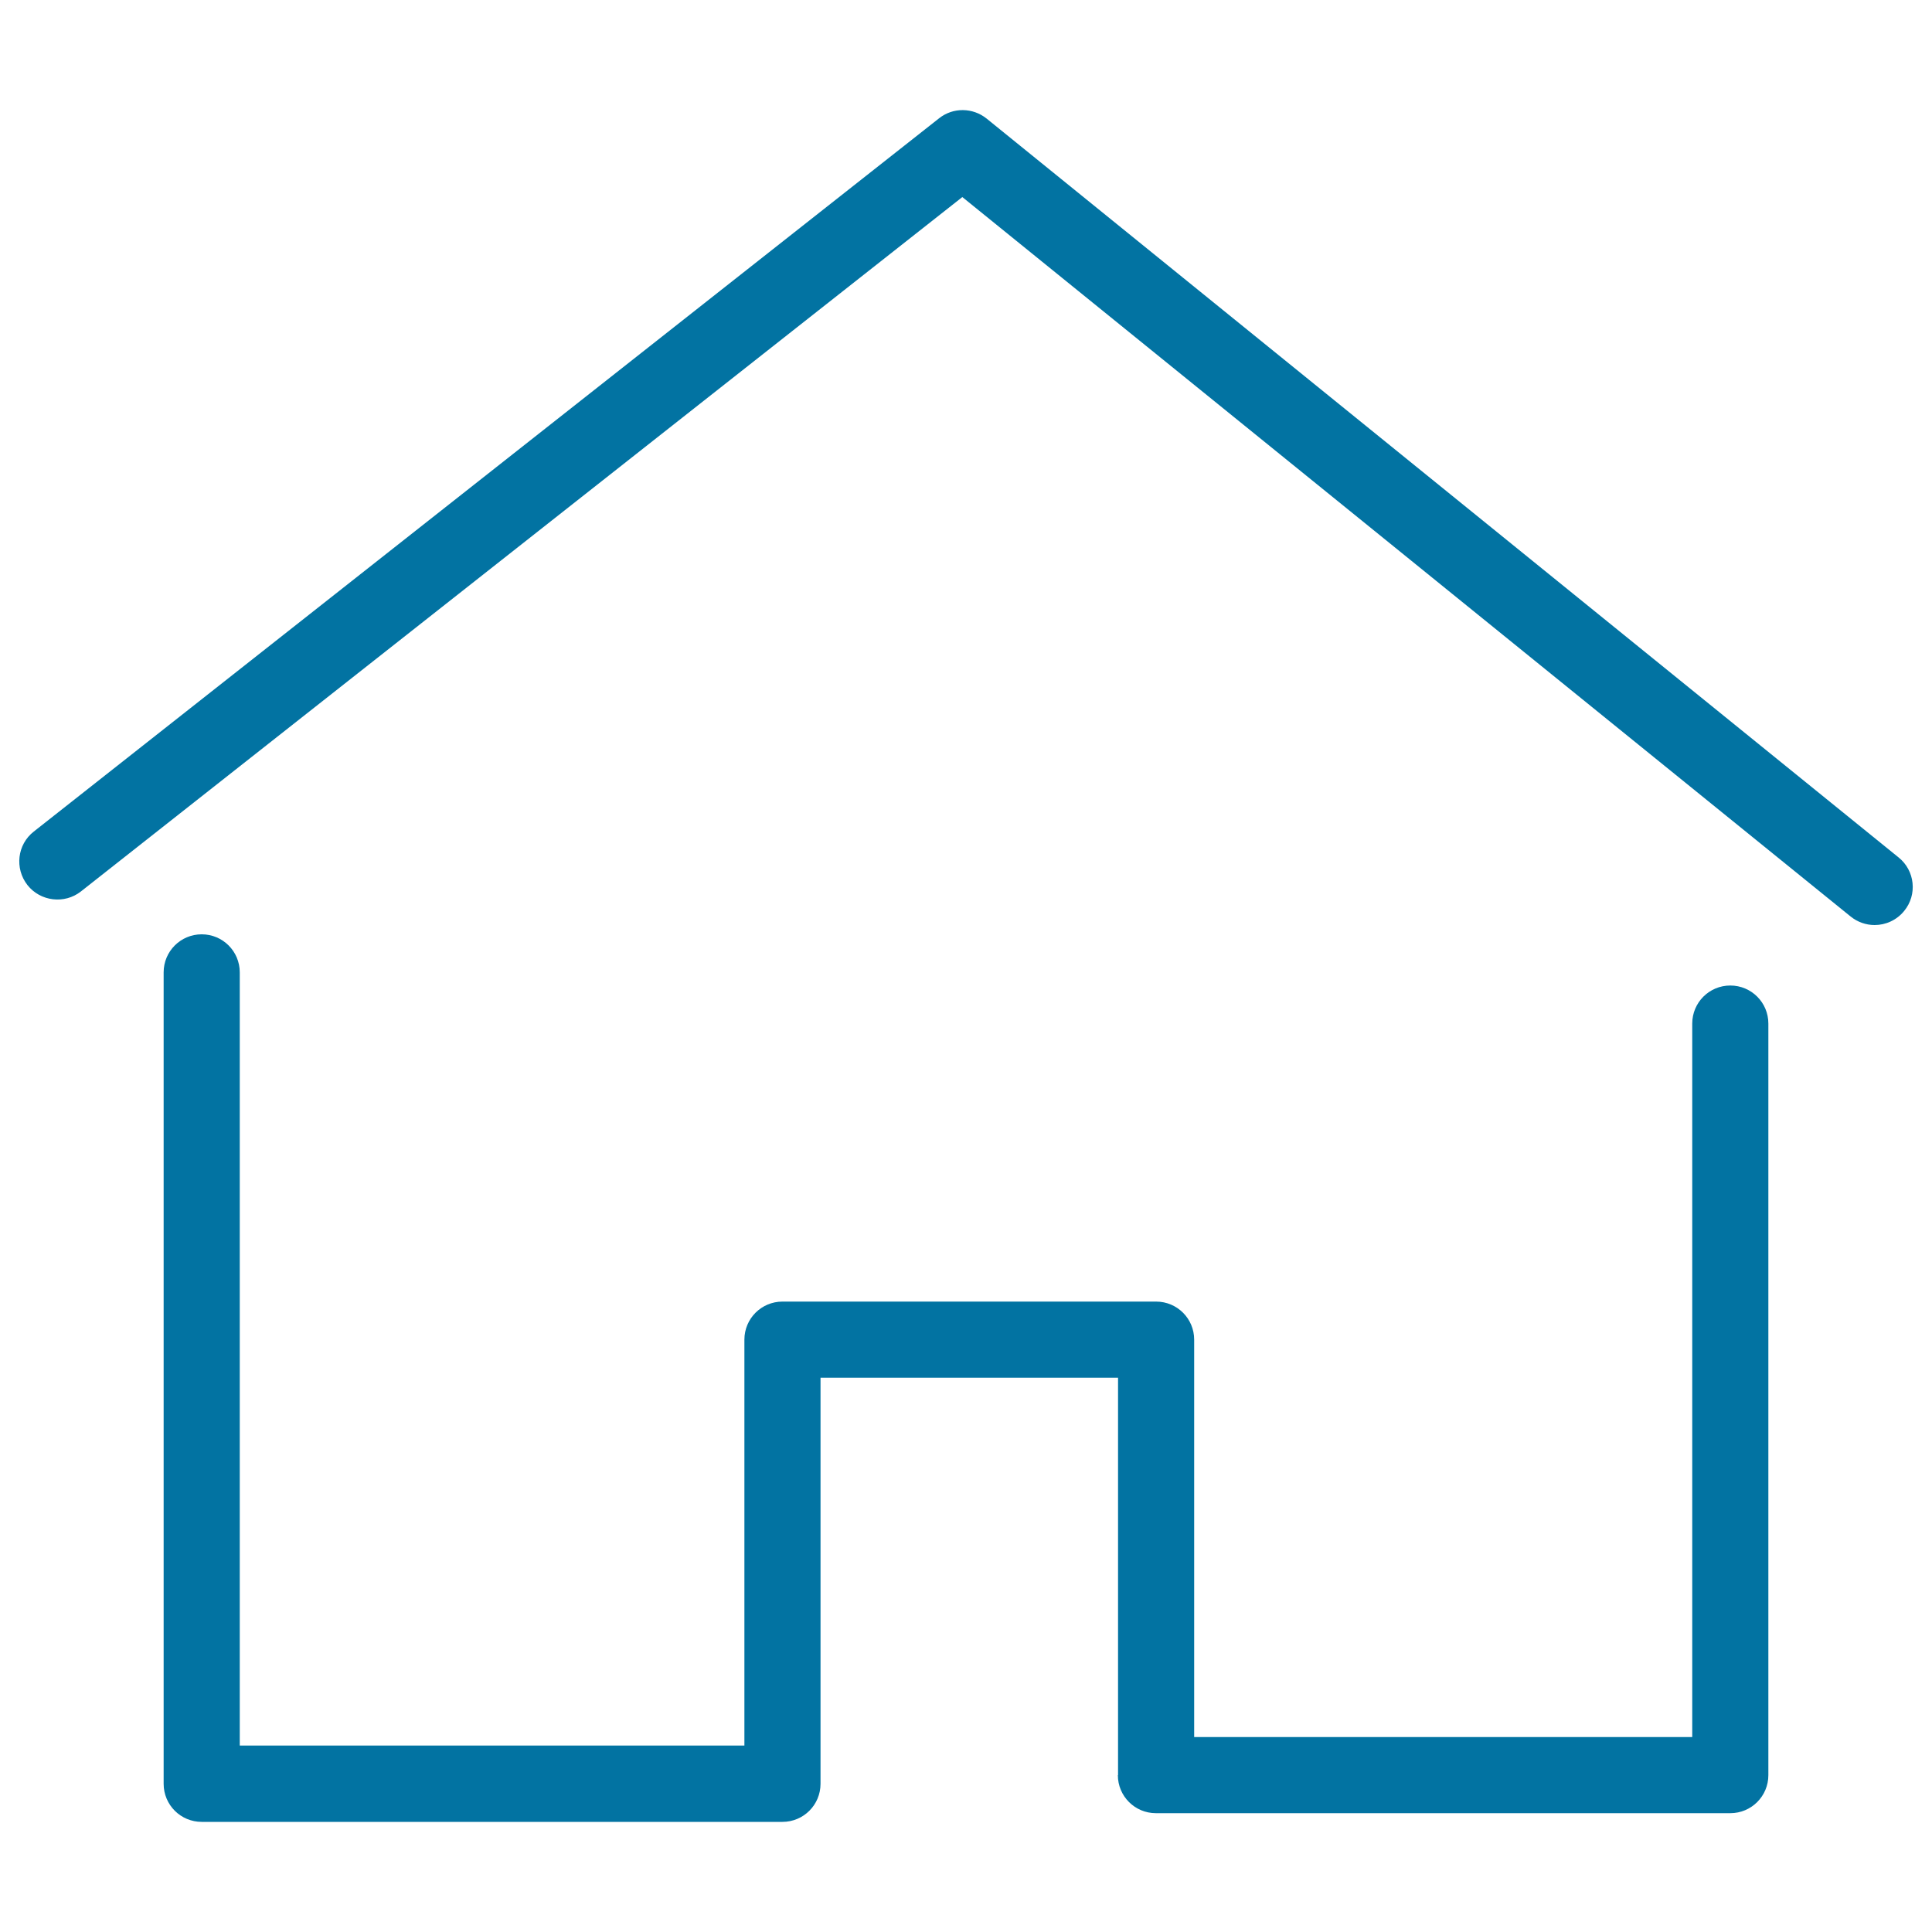
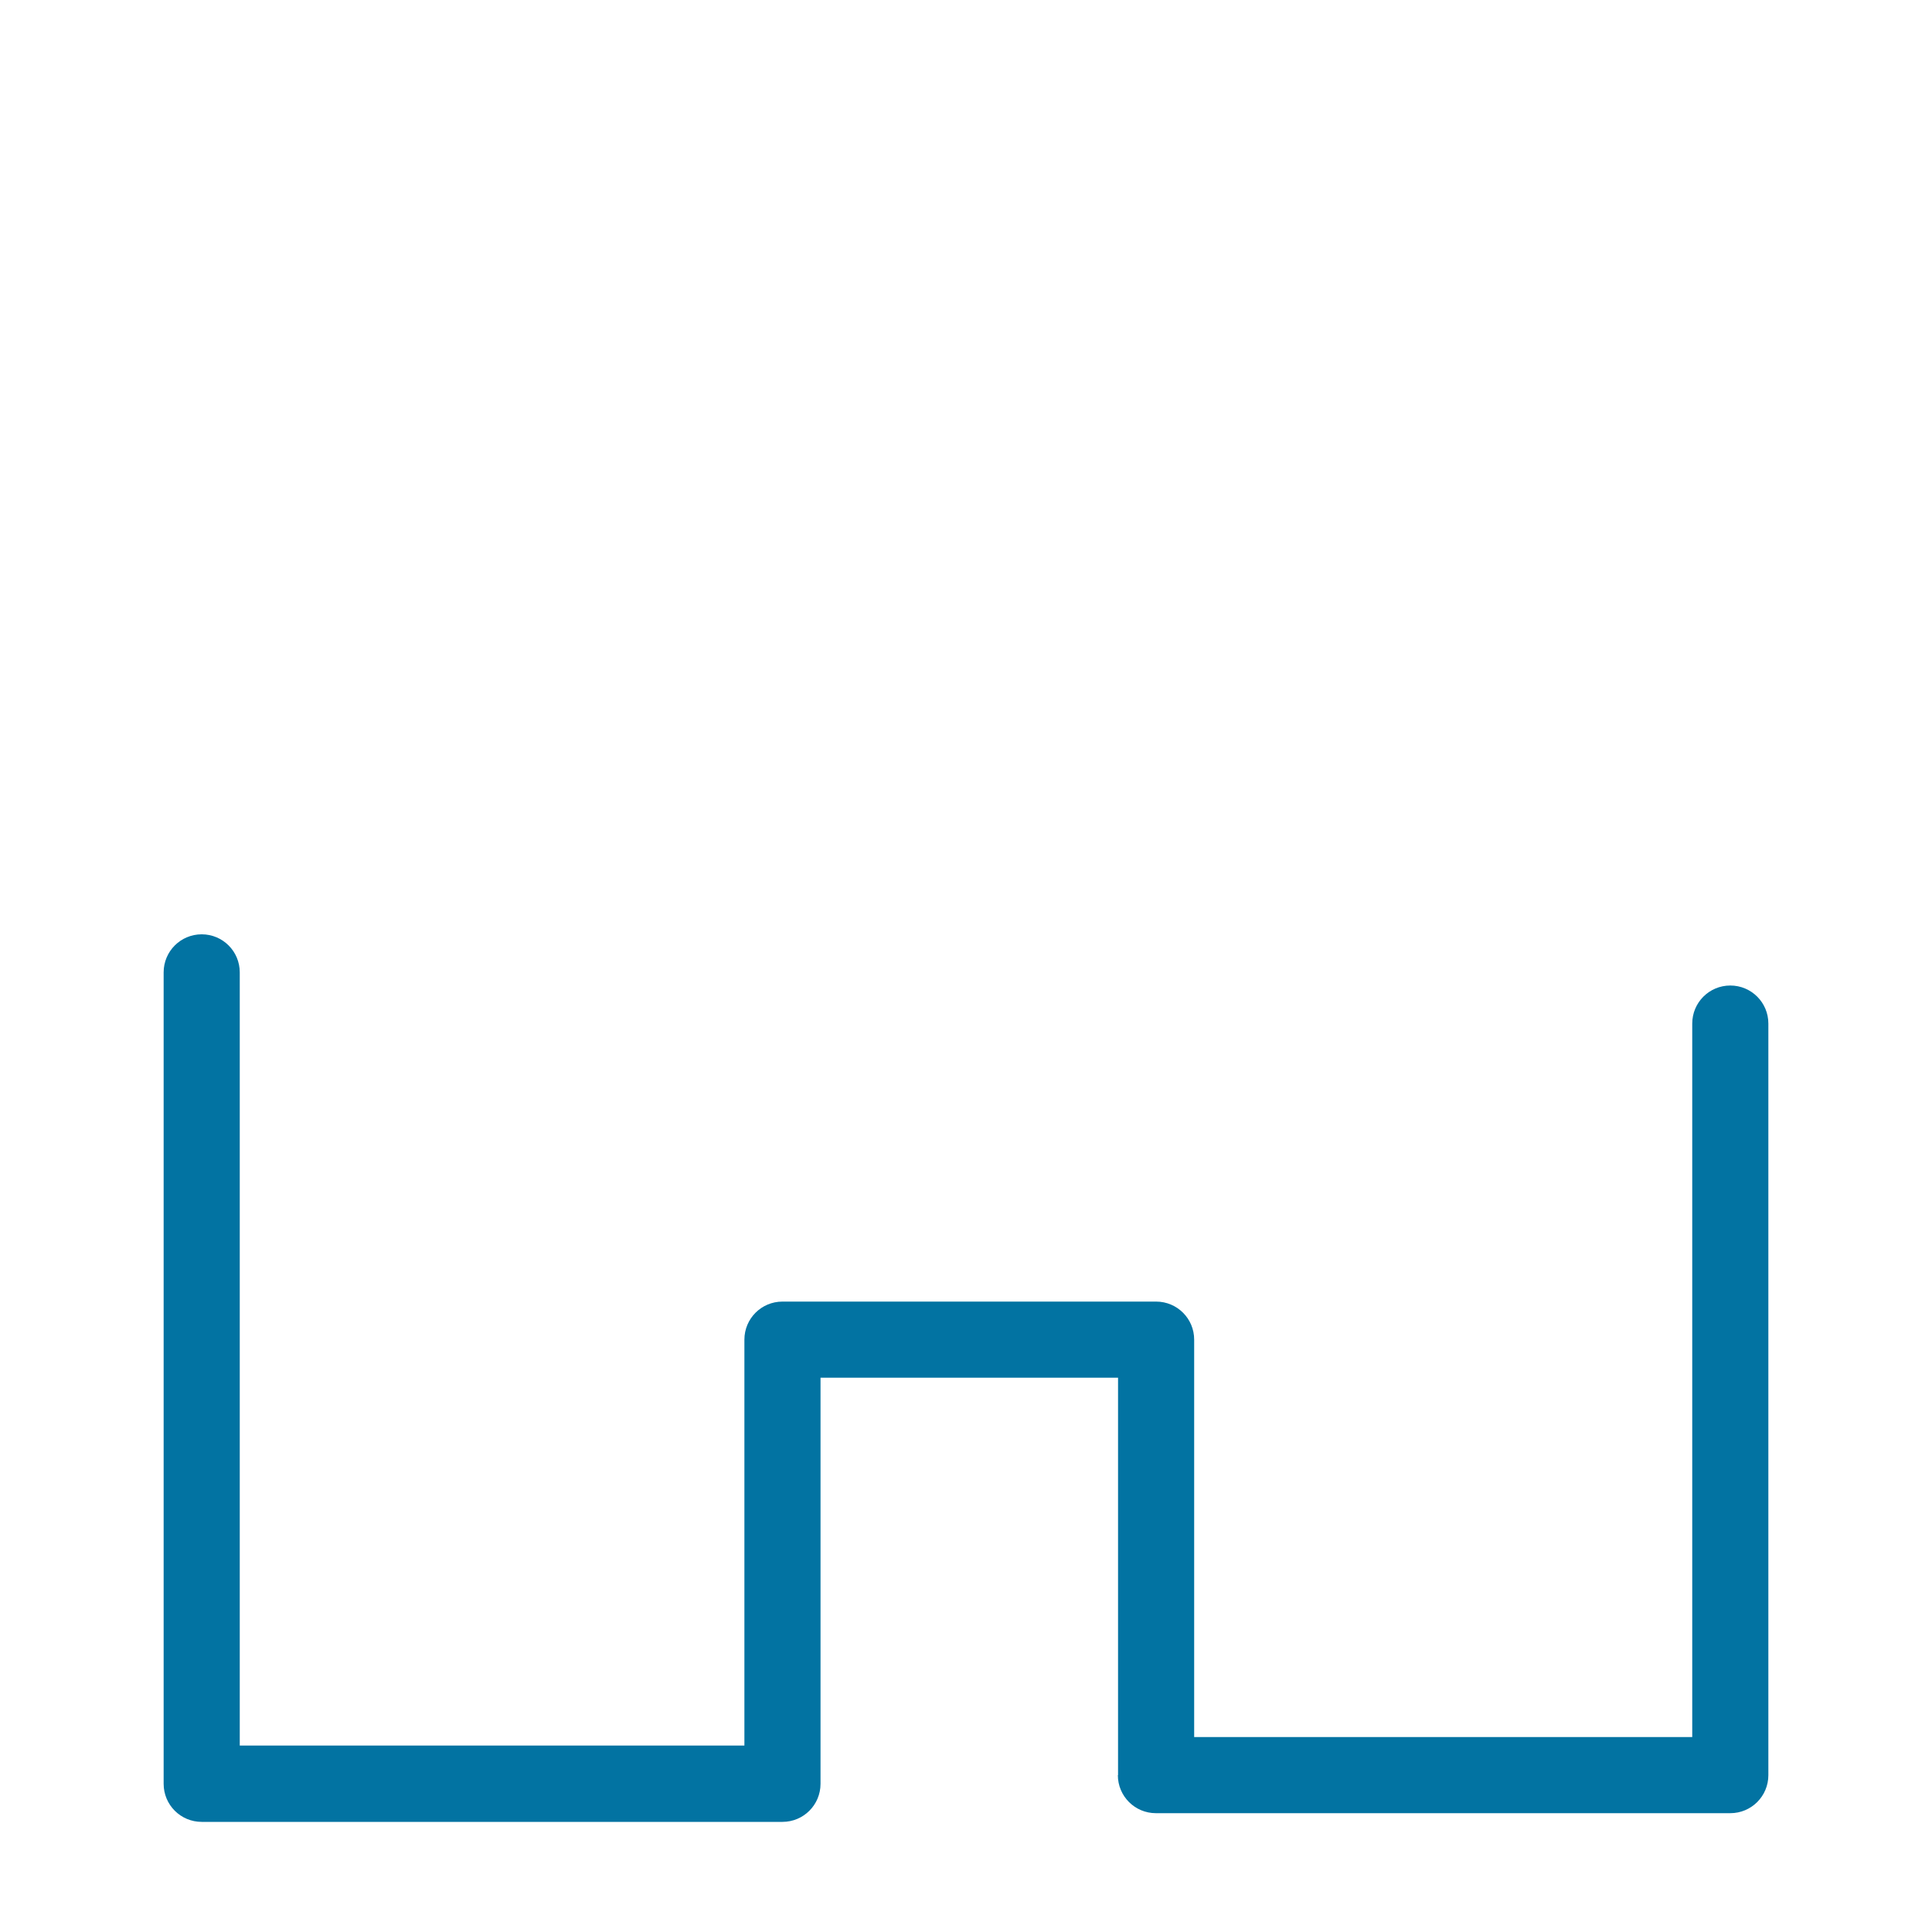
<svg xmlns="http://www.w3.org/2000/svg" viewBox="0 0 1000 1000" style="fill:#0273a2">
  <title>Simple House Thin SVG icon</title>
  <g>
    <path d="M578.6,918.8c0,10.9,8.8,19.7,19.7,19.7h297.3c10.9,0,19.7-8.8,19.7-19.7v-389c0-10.9-8.8-19.7-19.7-19.7c-10.9,0-19.7,8.8-19.7,19.7v369.3H618.1V693.4c0-10.9-8.8-19.7-19.7-19.7H405c-10.9,0-19.7,8.8-19.7,19.7v210.1H124.1V503.3c0-10.9-8.8-19.7-19.7-19.7c-10.9,0-19.7,8.8-19.7,19.7v420c0,10.9,8.8,19.7,19.7,19.7H405c10.9,0,19.7-8.8,19.7-19.7V713.1h154V918.8z" />
-     <path d="M982.7,443.8l-472-382.4c-7.2-5.8-17.4-5.9-24.6-0.2L17.5,430.4c-8.6,6.7-10,19.1-3.3,27.7c6.7,8.5,19.2,10,27.7,3.3L498.1,102l459.8,372.4c3.6,2.9,8,4.4,12.4,4.4c5.7,0,11.4-2.5,15.3-7.3C992.5,463.1,991.2,450.6,982.7,443.8z" />
  </g>
</svg>